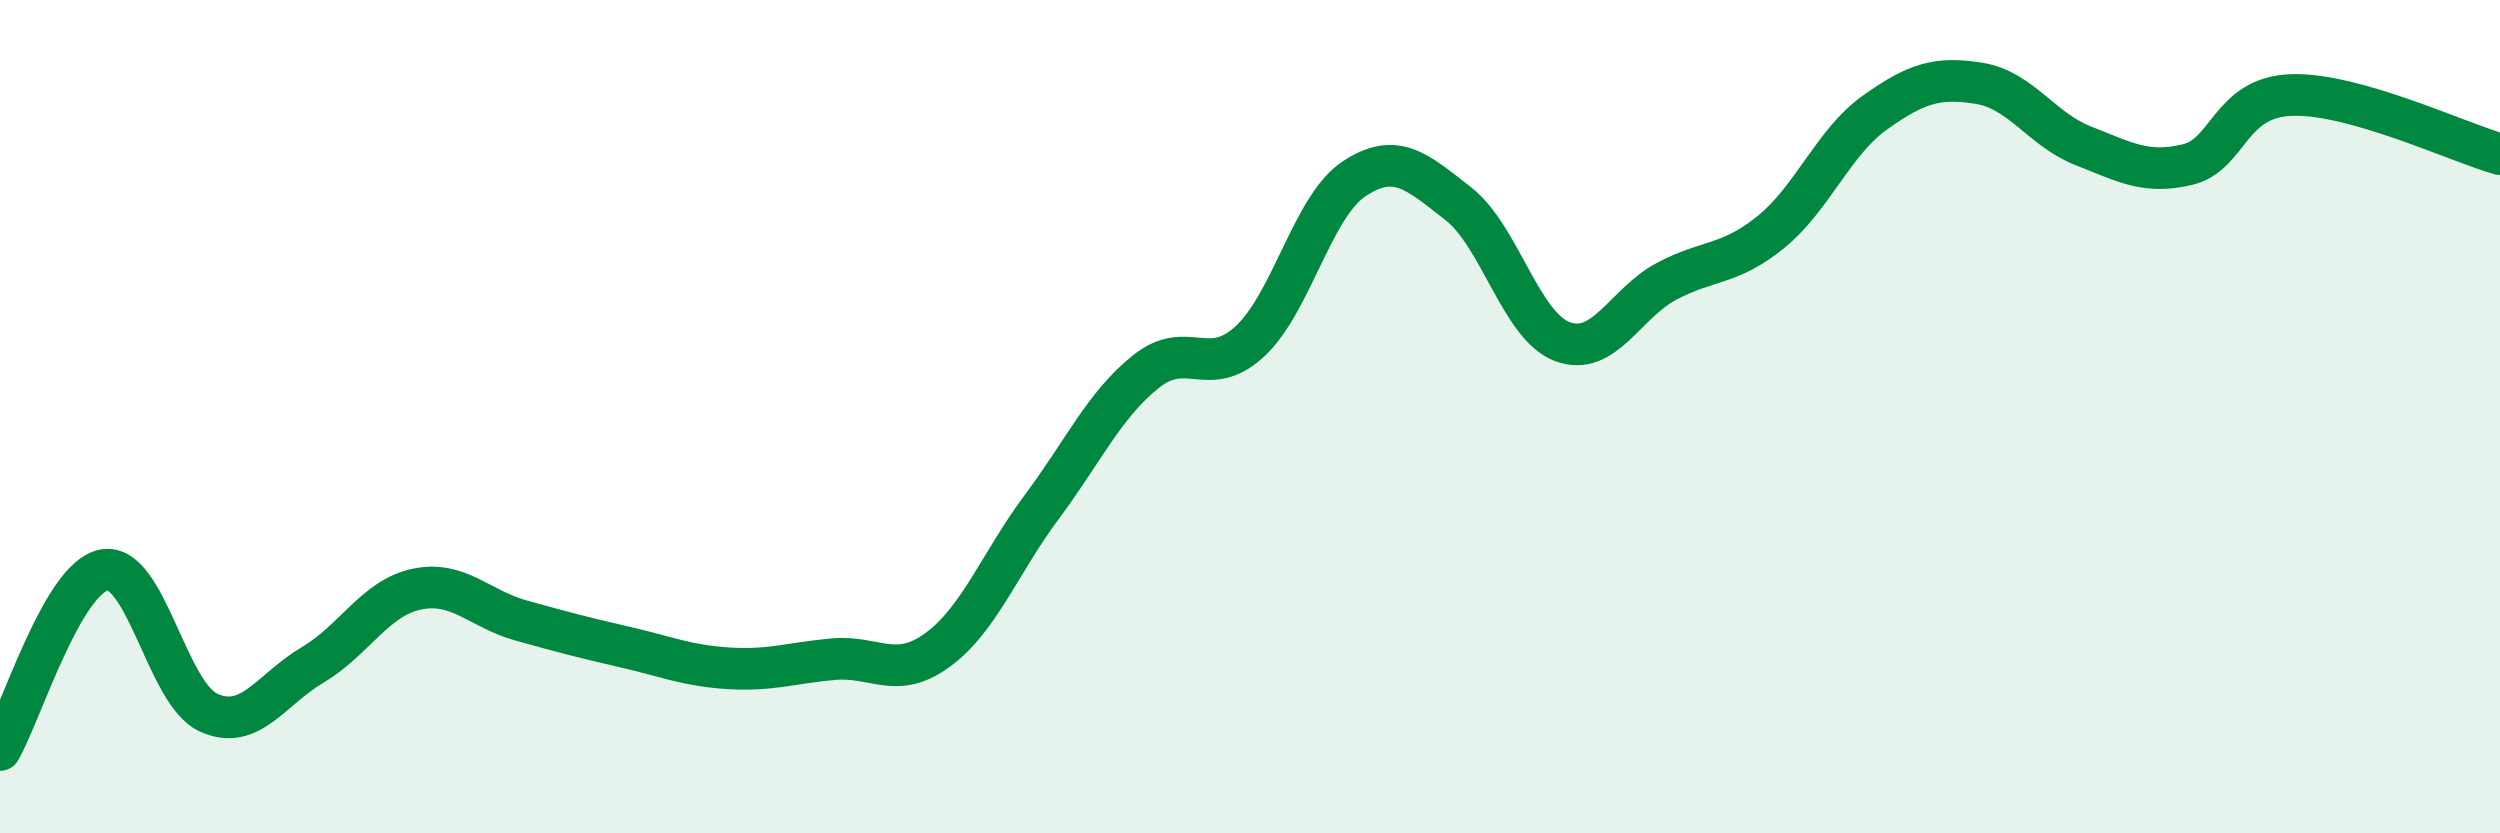
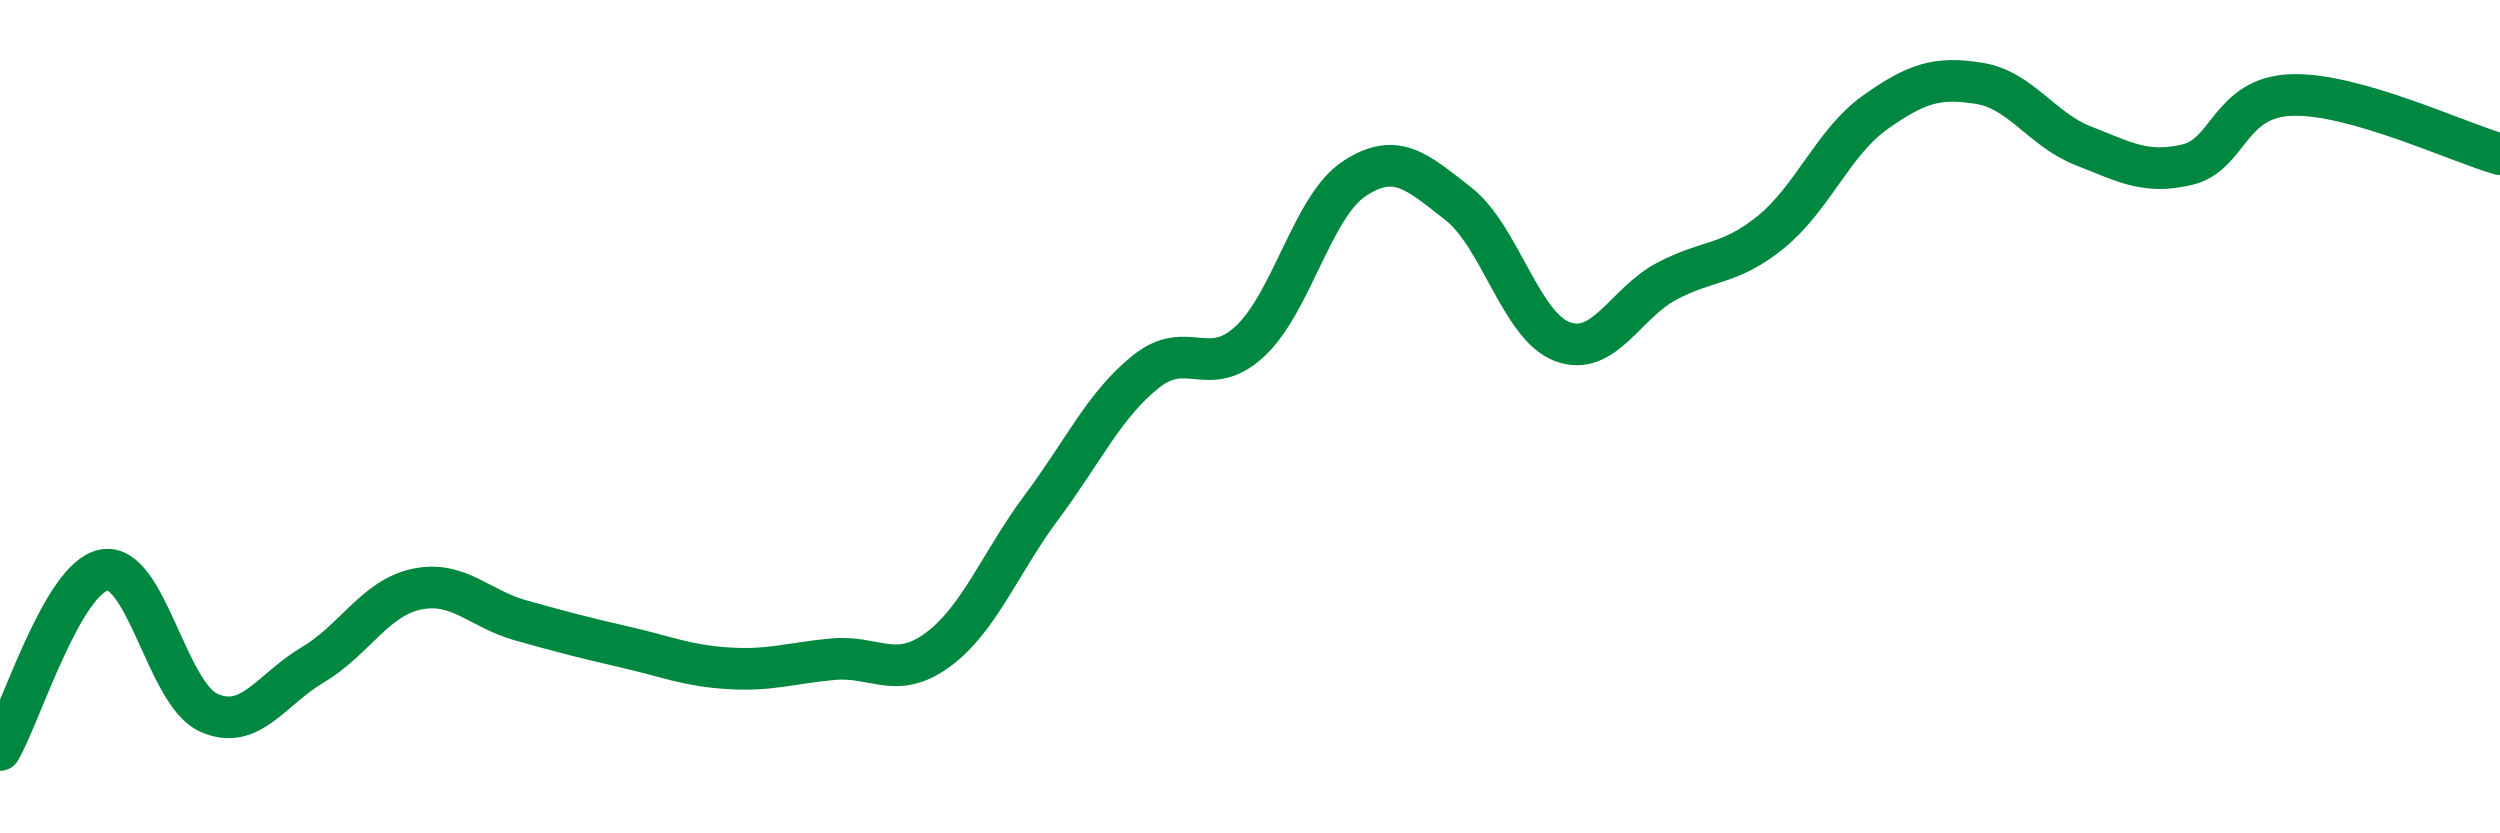
<svg xmlns="http://www.w3.org/2000/svg" width="60" height="20" viewBox="0 0 60 20">
-   <path d="M 0,18 C 0.5,17.14 1.5,13.86 2.5,13.68 C 3.5,13.5 4,16.64 5,17.1 C 6,17.56 6.5,16.55 7.5,15.96 C 8.5,15.37 9,14.35 10,14.14 C 11,13.93 11.5,14.61 12.5,14.89 C 13.5,15.17 14,15.3 15,15.53 C 16,15.76 16.5,15.98 17.5,16.04 C 18.5,16.1 19,15.91 20,15.82 C 21,15.73 21.5,16.33 22.5,15.6 C 23.5,14.87 24,13.51 25,12.17 C 26,10.83 26.5,9.72 27.5,8.92 C 28.5,8.12 29,9.12 30,8.19 C 31,7.26 31.5,4.95 32.5,4.29 C 33.5,3.63 34,4.11 35,4.89 C 36,5.67 36.5,7.83 37.5,8.2 C 38.5,8.57 39,7.28 40,6.75 C 41,6.22 41.5,6.38 42.5,5.57 C 43.5,4.76 44,3.41 45,2.7 C 46,1.99 46.5,1.84 47.5,2 C 48.5,2.16 49,3.11 50,3.5 C 51,3.89 51.5,4.19 52.5,3.95 C 53.5,3.71 53.5,2.33 55,2.28 C 56.5,2.23 59,3.42 60,3.7L60 20L0 20Z" fill="#008740" opacity="0.1" stroke-linecap="round" stroke-linejoin="round" />
  <path d="M 0,18 C 0.5,17.14 1.5,13.86 2.5,13.68 C 3.5,13.5 4,16.64 5,17.1 C 6,17.56 6.5,16.55 7.5,15.96 C 8.5,15.37 9,14.35 10,14.14 C 11,13.93 11.5,14.61 12.5,14.89 C 13.5,15.17 14,15.3 15,15.53 C 16,15.76 16.5,15.98 17.5,16.04 C 18.5,16.1 19,15.91 20,15.82 C 21,15.73 21.5,16.33 22.5,15.6 C 23.5,14.87 24,13.51 25,12.17 C 26,10.83 26.5,9.72 27.5,8.92 C 28.5,8.12 29,9.12 30,8.19 C 31,7.26 31.5,4.95 32.5,4.29 C 33.5,3.63 34,4.11 35,4.89 C 36,5.67 36.5,7.83 37.5,8.2 C 38.5,8.57 39,7.28 40,6.75 C 41,6.22 41.5,6.38 42.5,5.57 C 43.5,4.76 44,3.41 45,2.7 C 46,1.99 46.5,1.84 47.5,2 C 48.5,2.16 49,3.11 50,3.5 C 51,3.89 51.5,4.19 52.5,3.95 C 53.5,3.71 53.5,2.33 55,2.28 C 56.5,2.23 59,3.42 60,3.7" stroke="#008740" stroke-width="1" fill="none" stroke-linecap="round" stroke-linejoin="round" />
</svg>